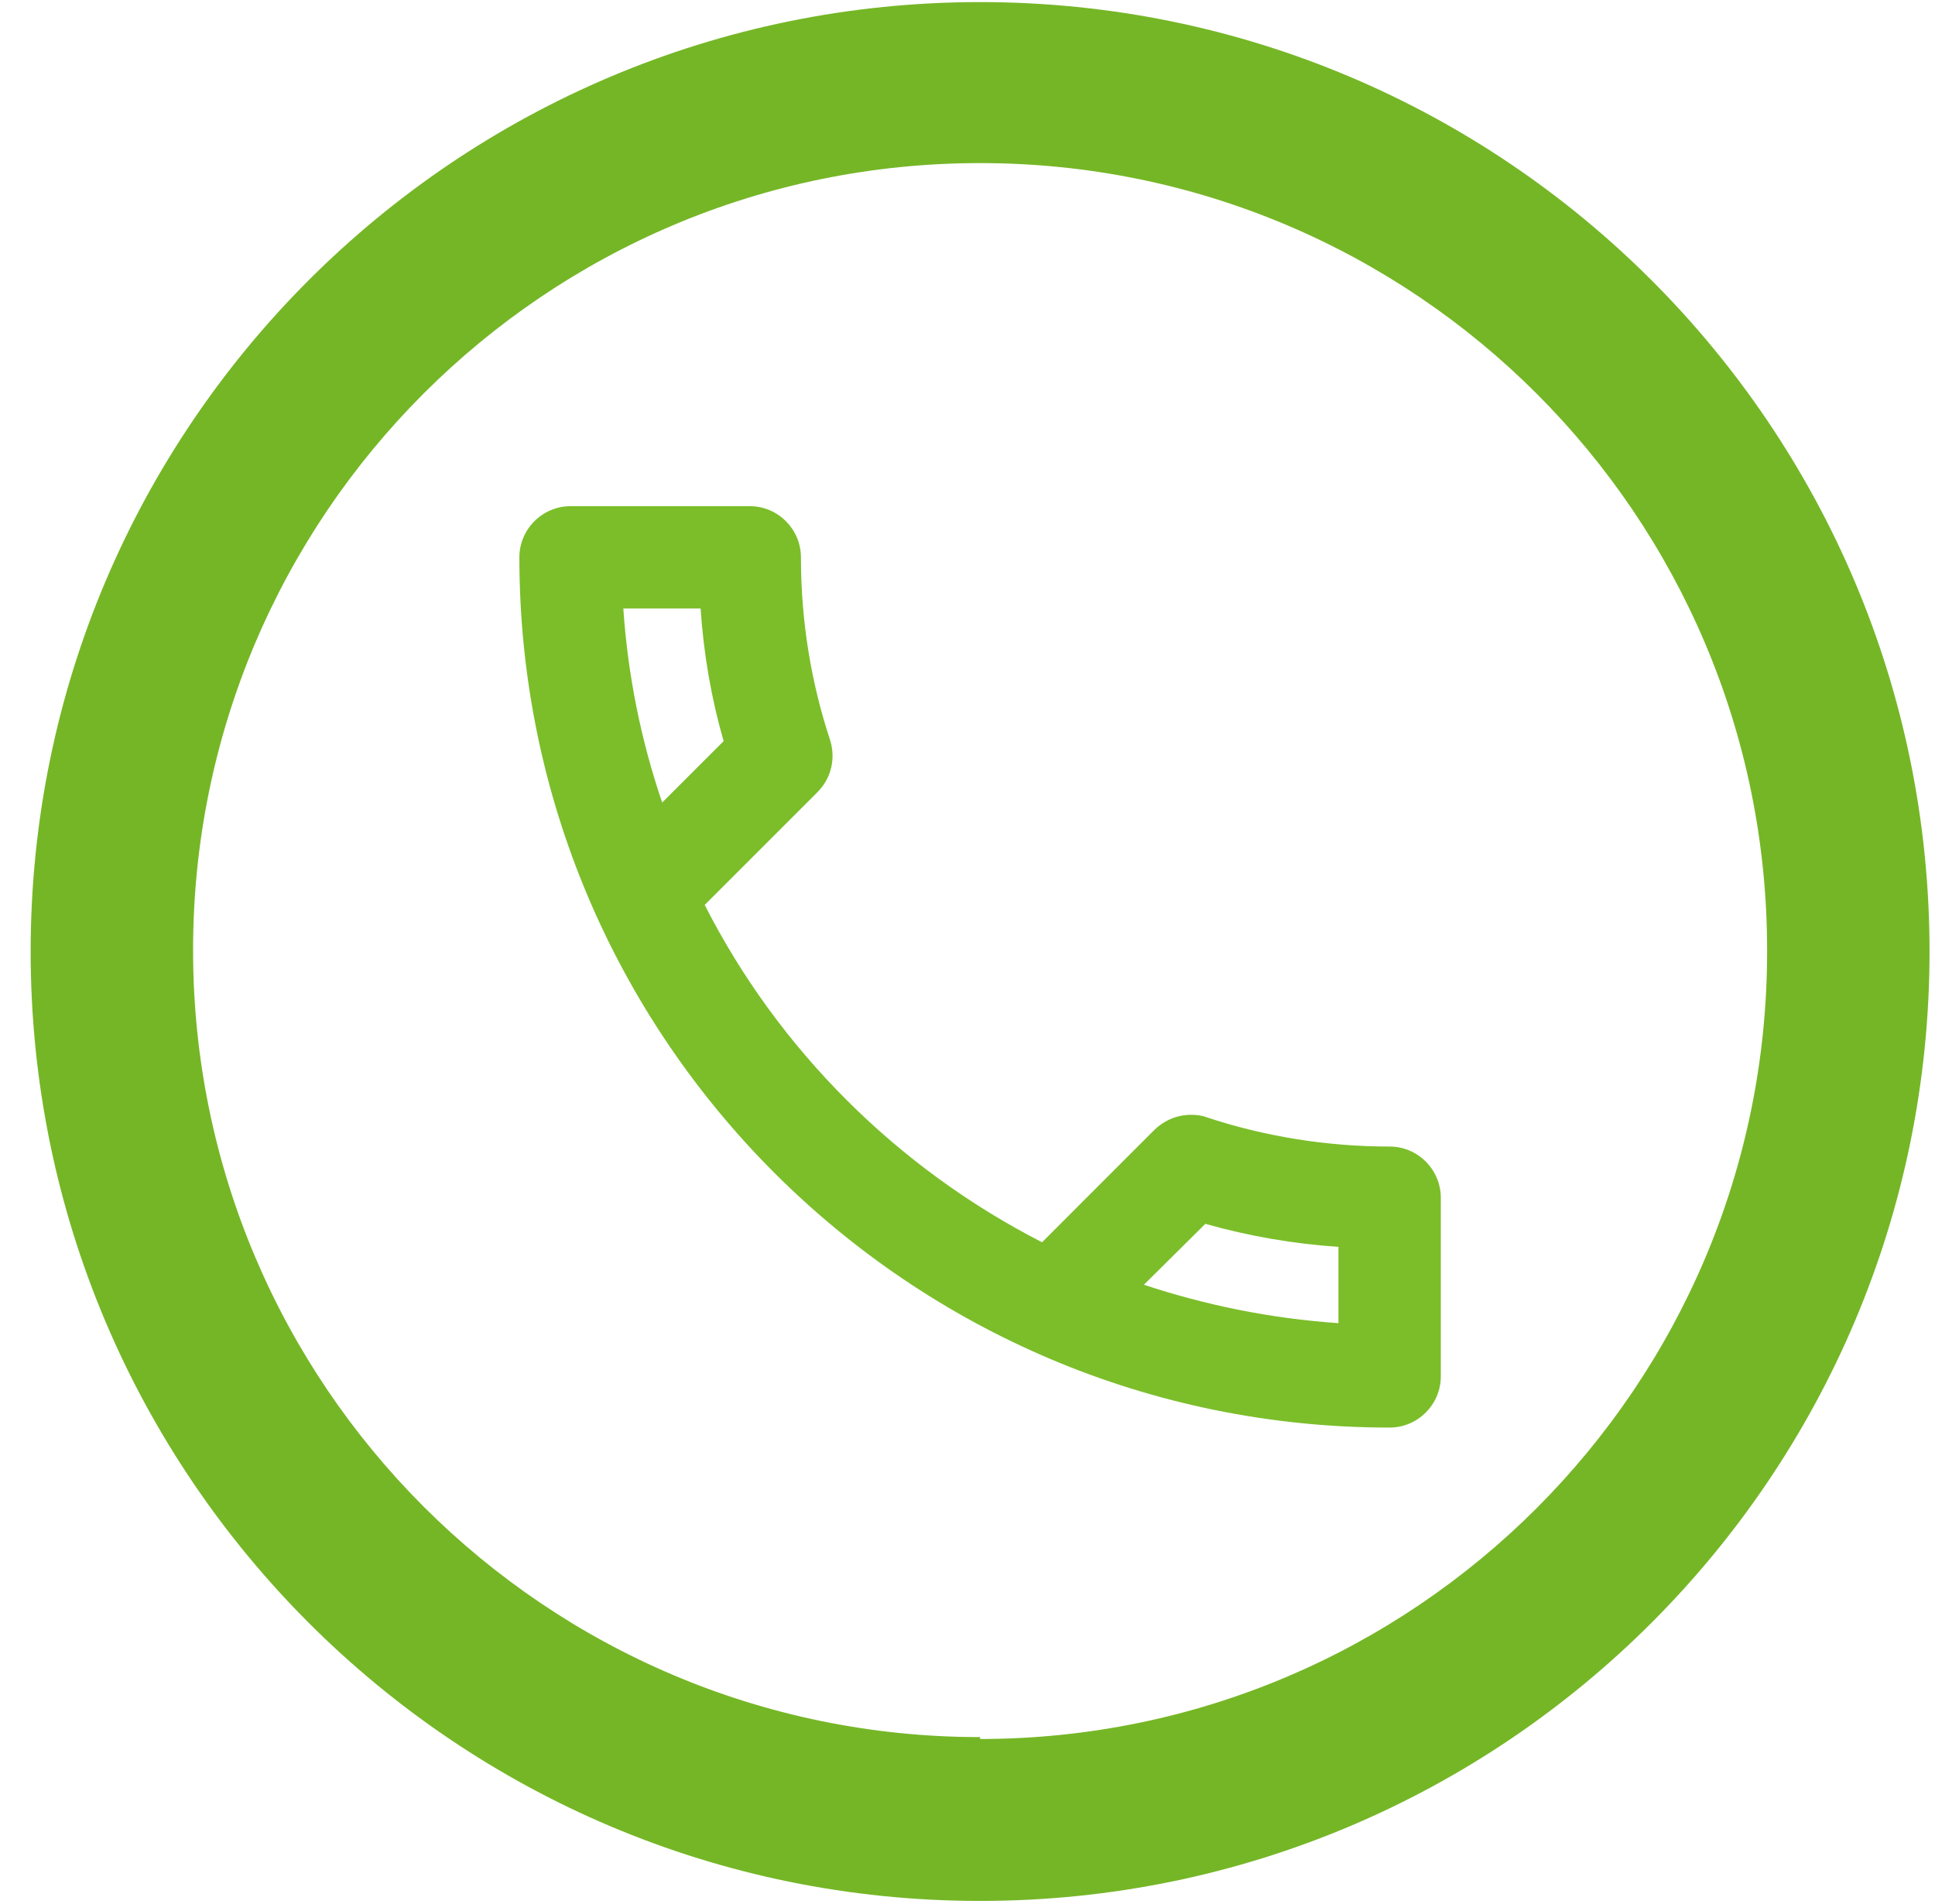
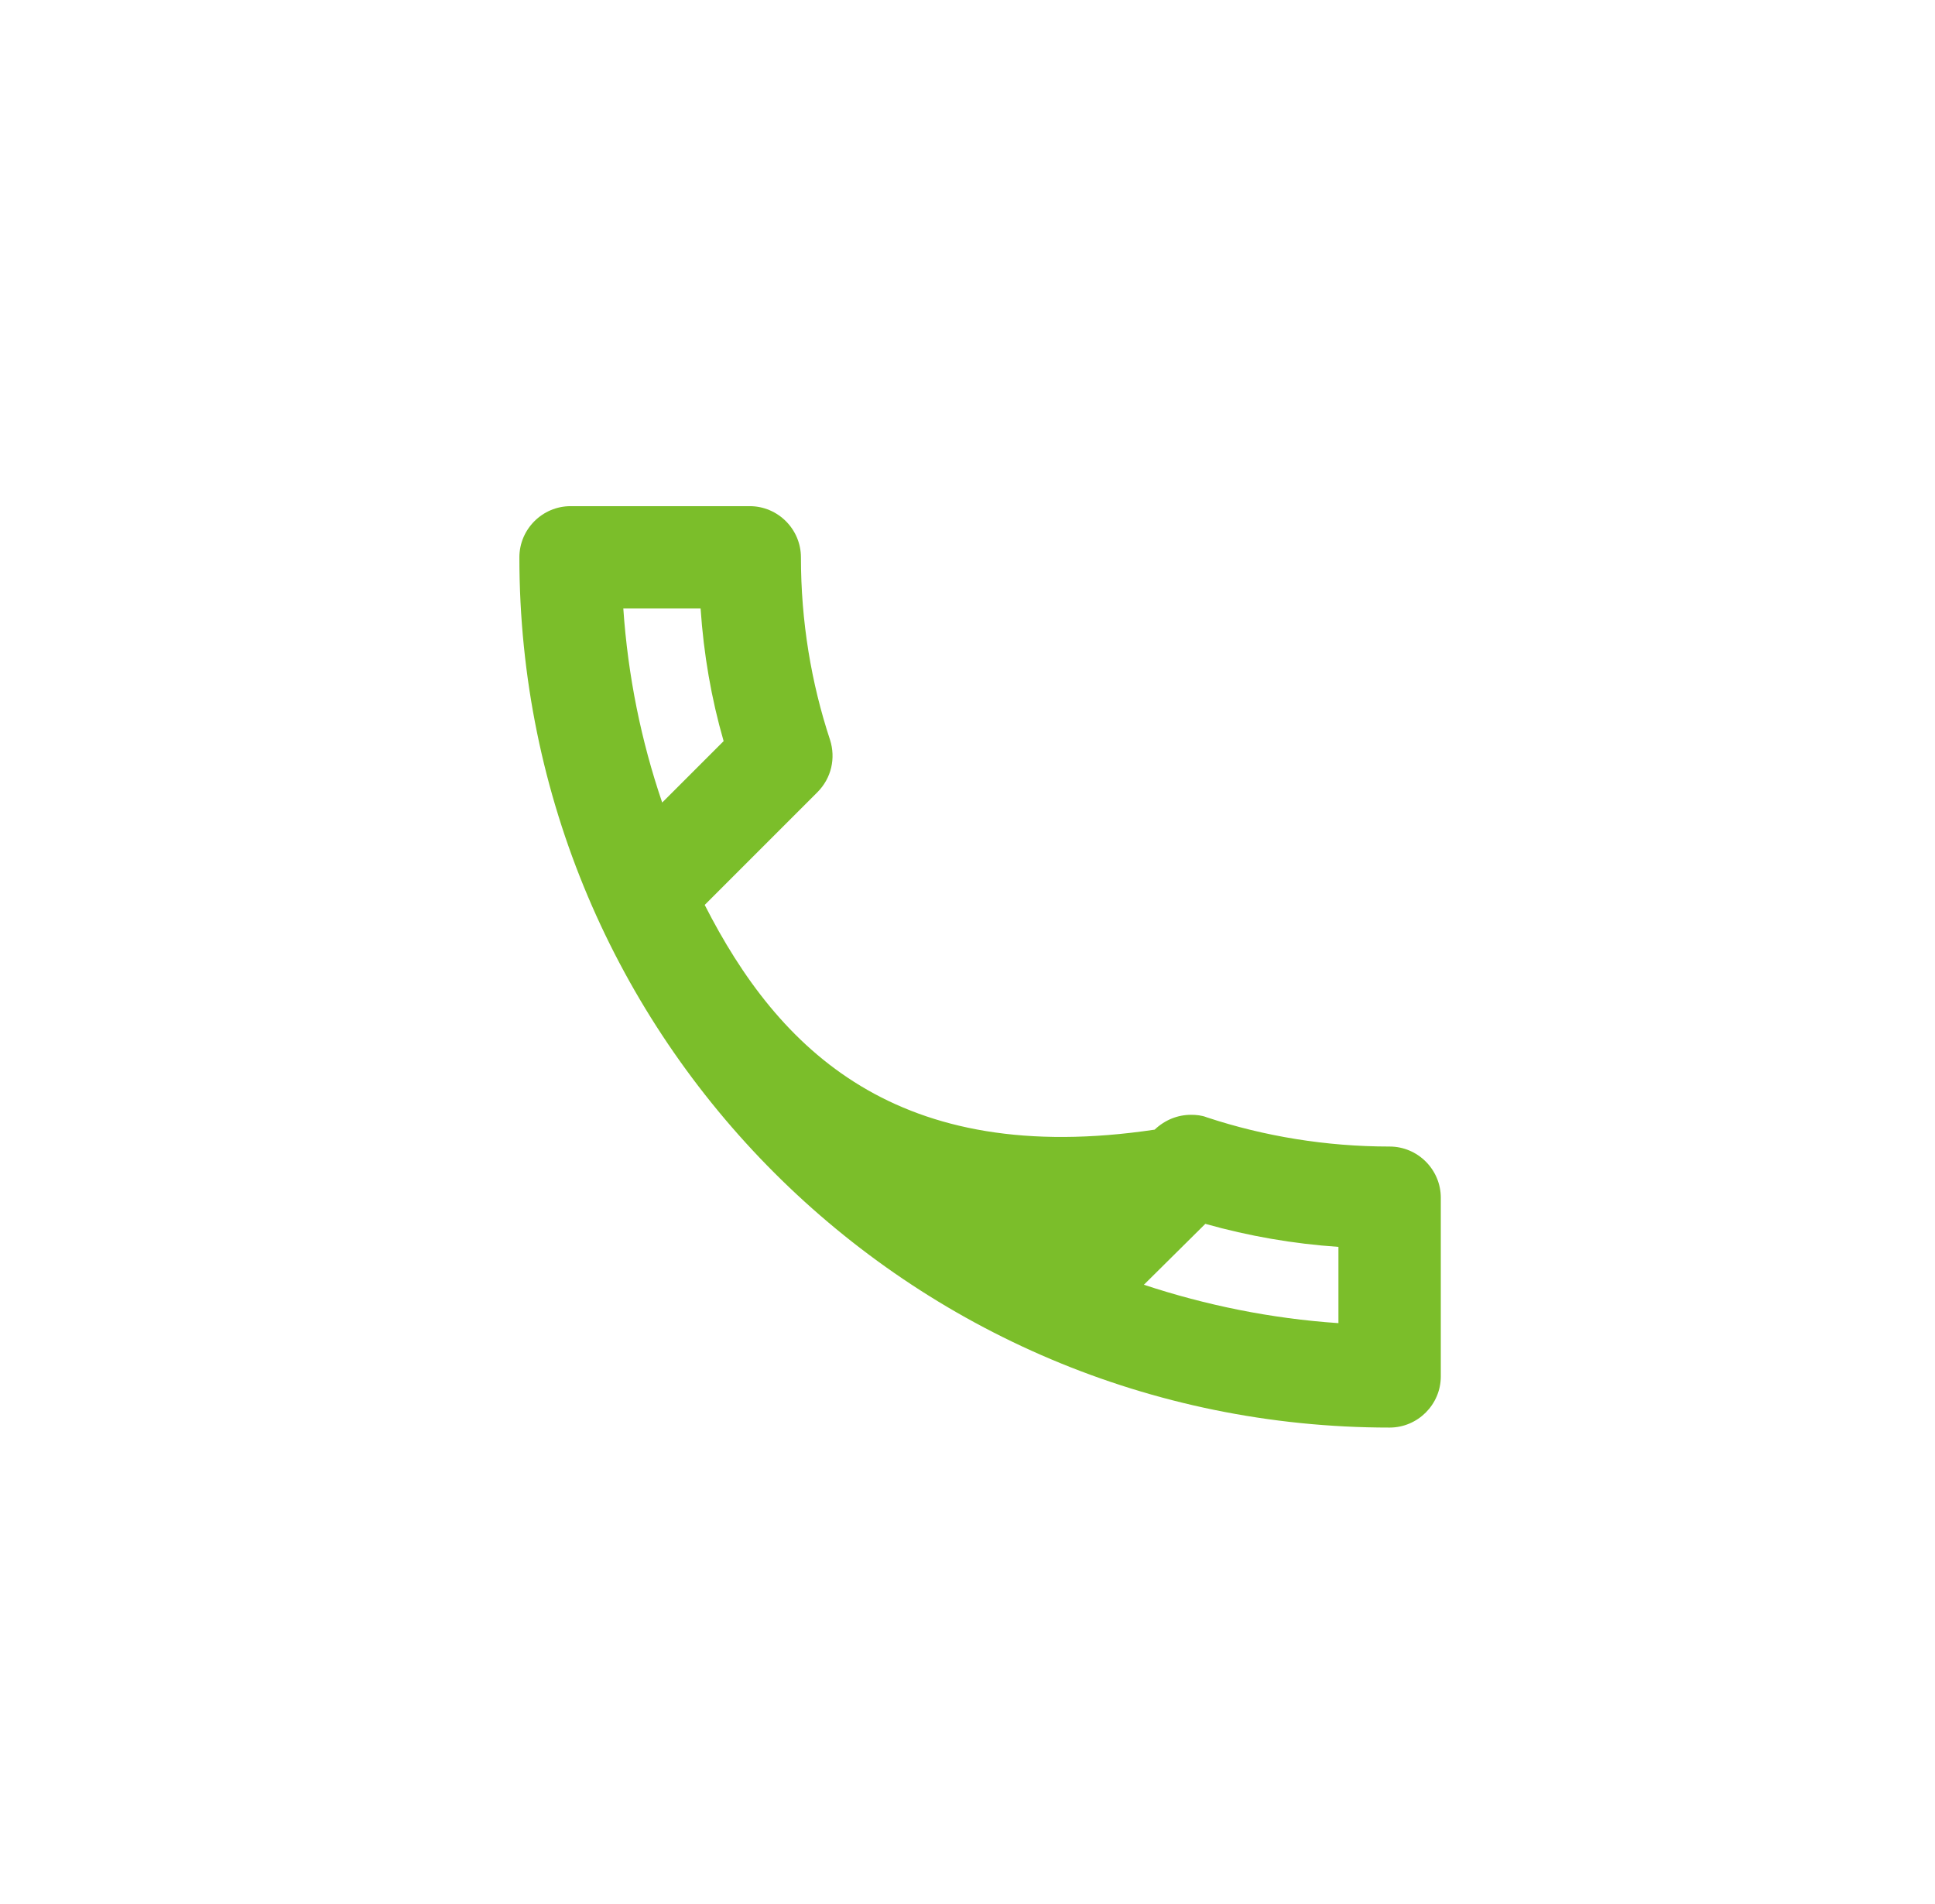
<svg xmlns="http://www.w3.org/2000/svg" width="63" height="62" viewBox="0 0 63 62" fill="none">
-   <path d="M31.91 0.068C14.838 0.068 0.998 13.907 0.998 30.98C0.998 48.052 14.838 61.892 31.91 61.892C48.983 61.892 62.822 48.053 62.822 30.98C62.822 13.907 48.983 0.068 31.91 0.068ZM31.91 56.558C17.758 56.558 6.286 45.085 6.286 30.933C6.286 16.781 17.758 5.309 31.91 5.31C46.062 5.31 57.534 16.783 57.534 30.933C57.534 30.949 57.534 30.964 57.534 30.98C57.534 45.134 46.064 56.611 31.91 56.62V56.558Z" fill="#75B626" />
-   <path d="M22.81 19.813C22.91 21.297 23.16 22.747 23.56 24.13L21.56 26.13C20.877 24.13 20.444 22.013 20.294 19.813H22.81ZM39.243 39.847C40.66 40.247 42.11 40.497 43.577 40.597V43.08C41.377 42.93 39.26 42.497 37.243 41.83L39.243 39.847ZM24.41 16.48H18.577C17.66 16.48 16.91 17.23 16.91 18.147C16.91 33.797 29.593 46.48 45.243 46.48C46.16 46.48 46.91 45.73 46.91 44.813V38.997C46.91 38.08 46.16 37.33 45.243 37.33C43.177 37.33 41.16 36.997 39.294 36.38C39.127 36.313 38.944 36.297 38.777 36.297C38.343 36.297 37.927 36.463 37.593 36.78L33.927 40.447C29.21 38.03 25.343 34.18 22.944 29.463L26.61 25.797C27.077 25.33 27.21 24.68 27.027 24.097C26.41 22.23 26.077 20.23 26.077 18.147C26.077 17.23 25.327 16.48 24.41 16.48Z" fill="#7BBE2A" />
+   <path d="M22.81 19.813C22.91 21.297 23.16 22.747 23.56 24.13L21.56 26.13C20.877 24.13 20.444 22.013 20.294 19.813H22.81ZM39.243 39.847C40.66 40.247 42.11 40.497 43.577 40.597V43.08C41.377 42.93 39.26 42.497 37.243 41.83L39.243 39.847ZM24.41 16.48H18.577C17.66 16.48 16.91 17.23 16.91 18.147C16.91 33.797 29.593 46.48 45.243 46.48C46.16 46.48 46.91 45.73 46.91 44.813V38.997C46.91 38.08 46.16 37.33 45.243 37.33C43.177 37.33 41.16 36.997 39.294 36.38C39.127 36.313 38.944 36.297 38.777 36.297C38.343 36.297 37.927 36.463 37.593 36.78C29.21 38.03 25.343 34.18 22.944 29.463L26.61 25.797C27.077 25.33 27.21 24.68 27.027 24.097C26.41 22.23 26.077 20.23 26.077 18.147C26.077 17.23 25.327 16.48 24.41 16.48Z" fill="#7BBE2A" />
</svg>